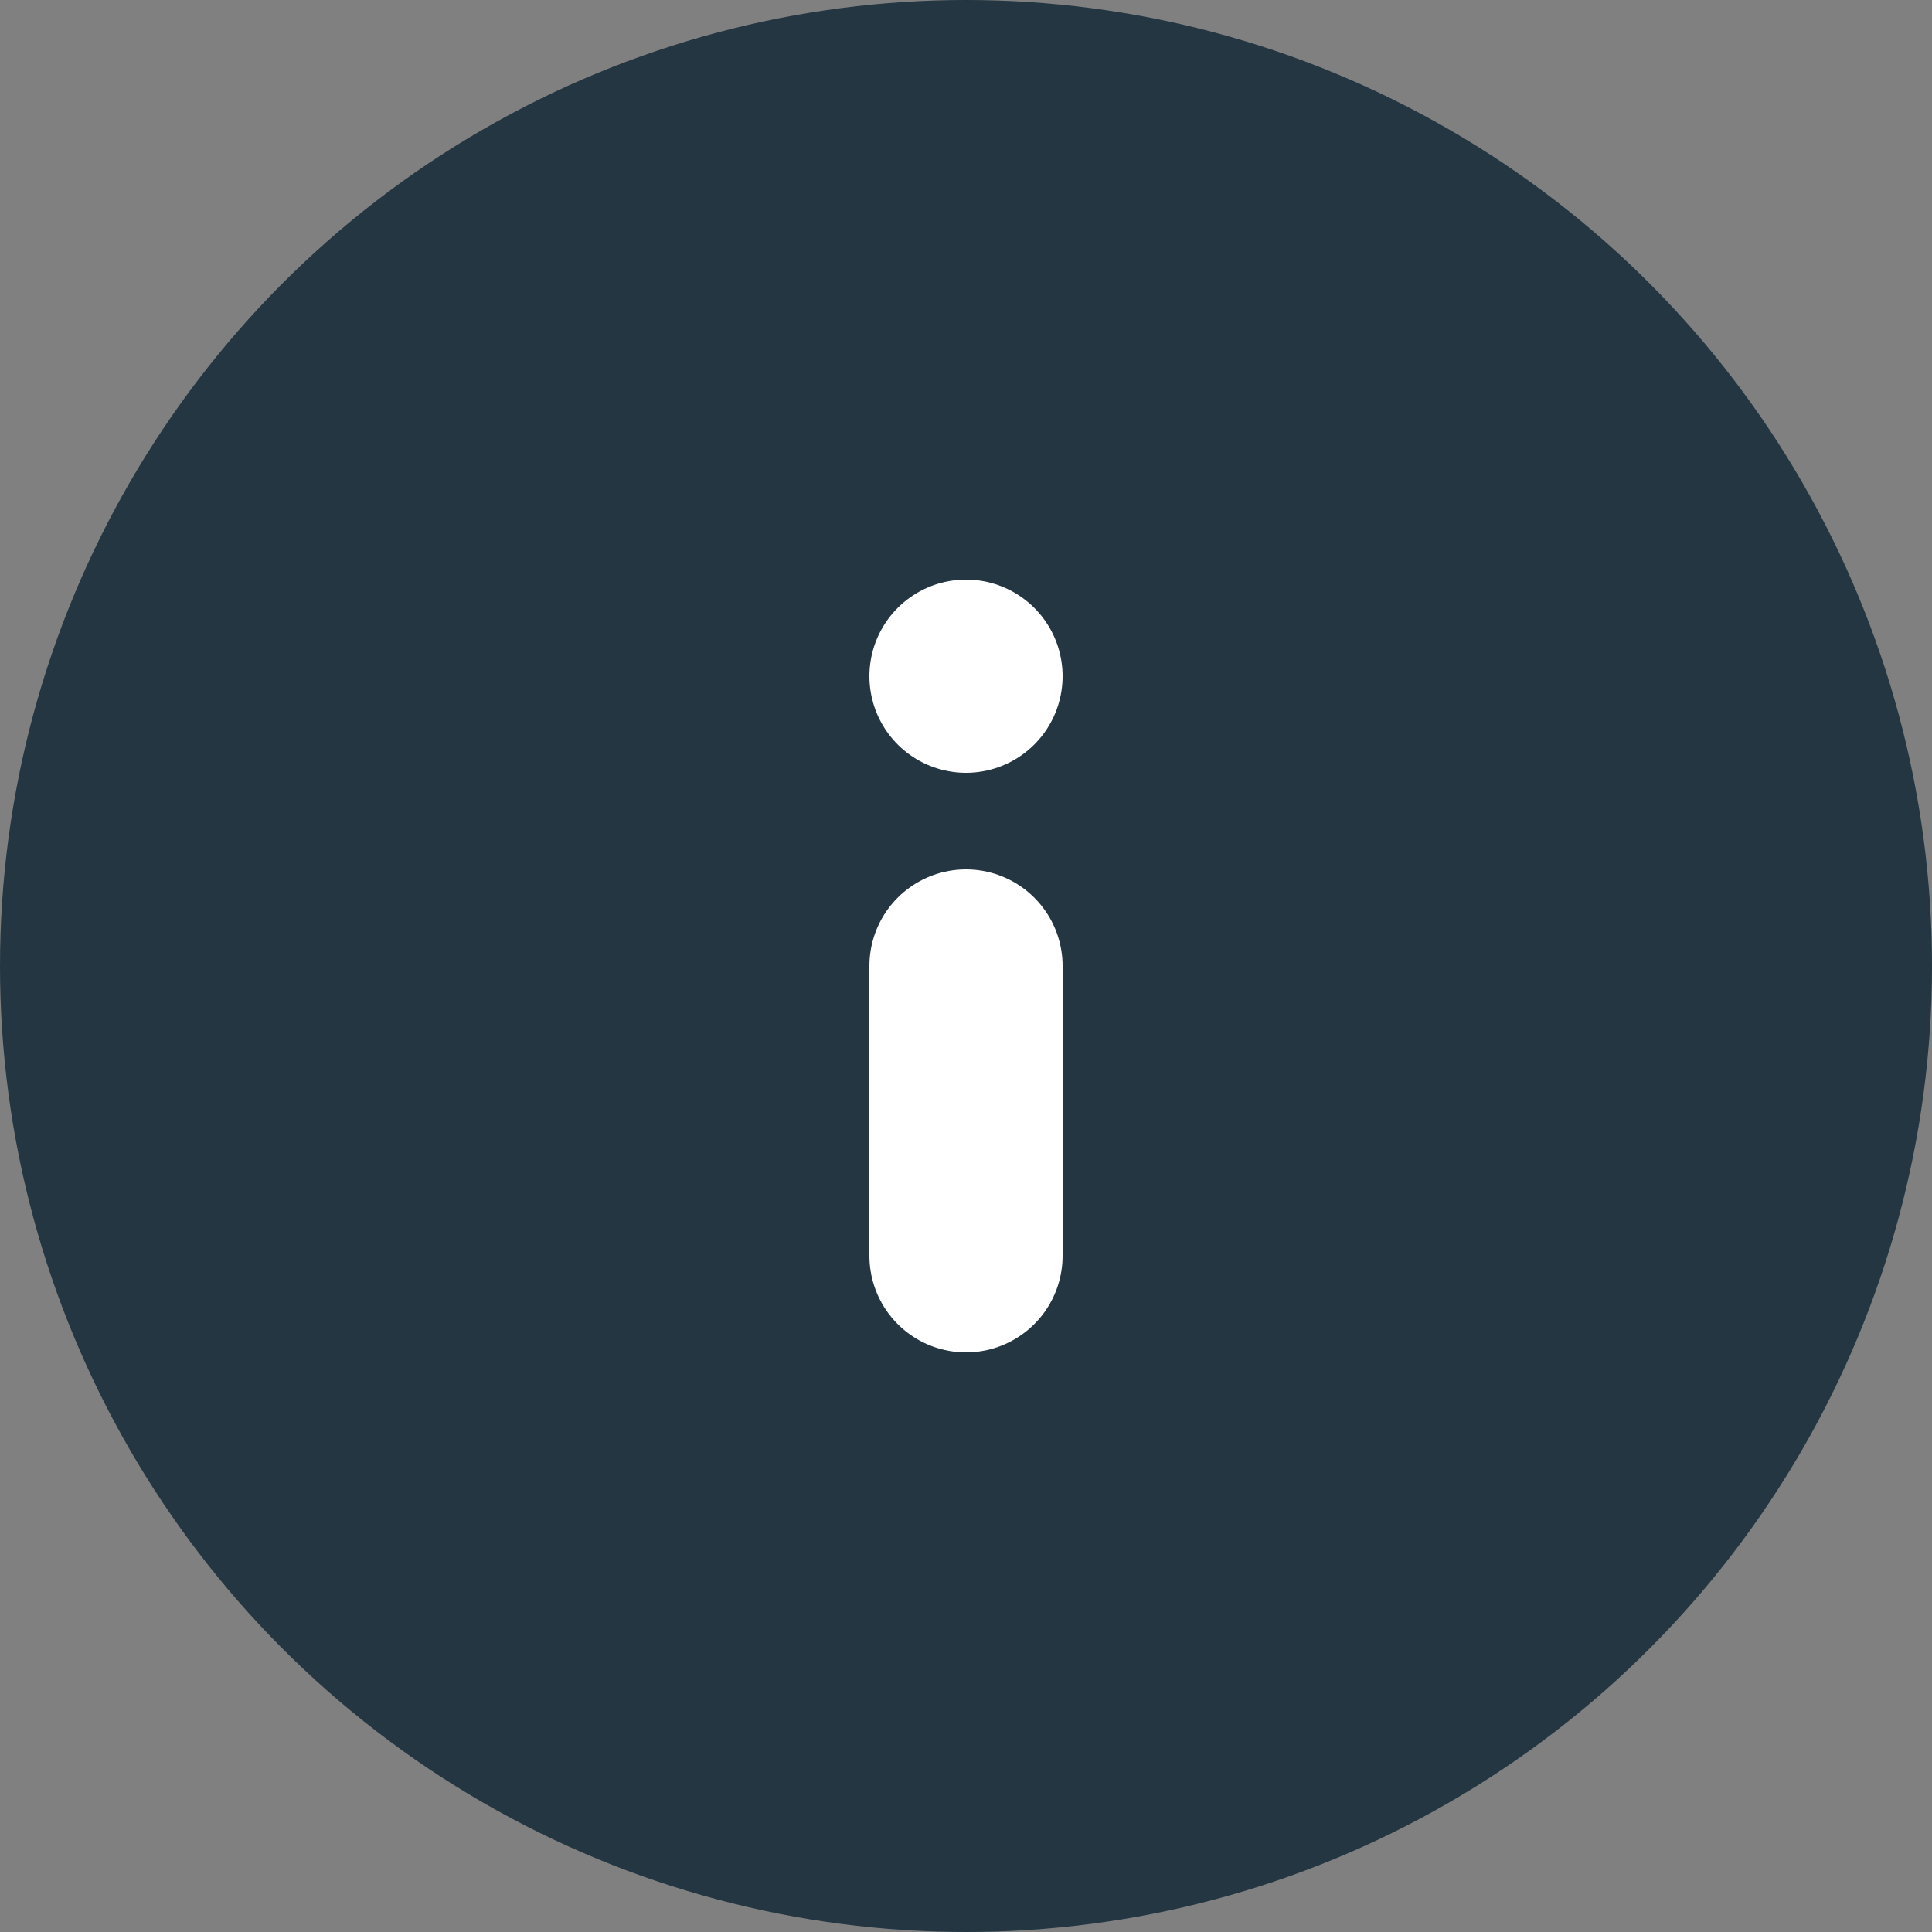
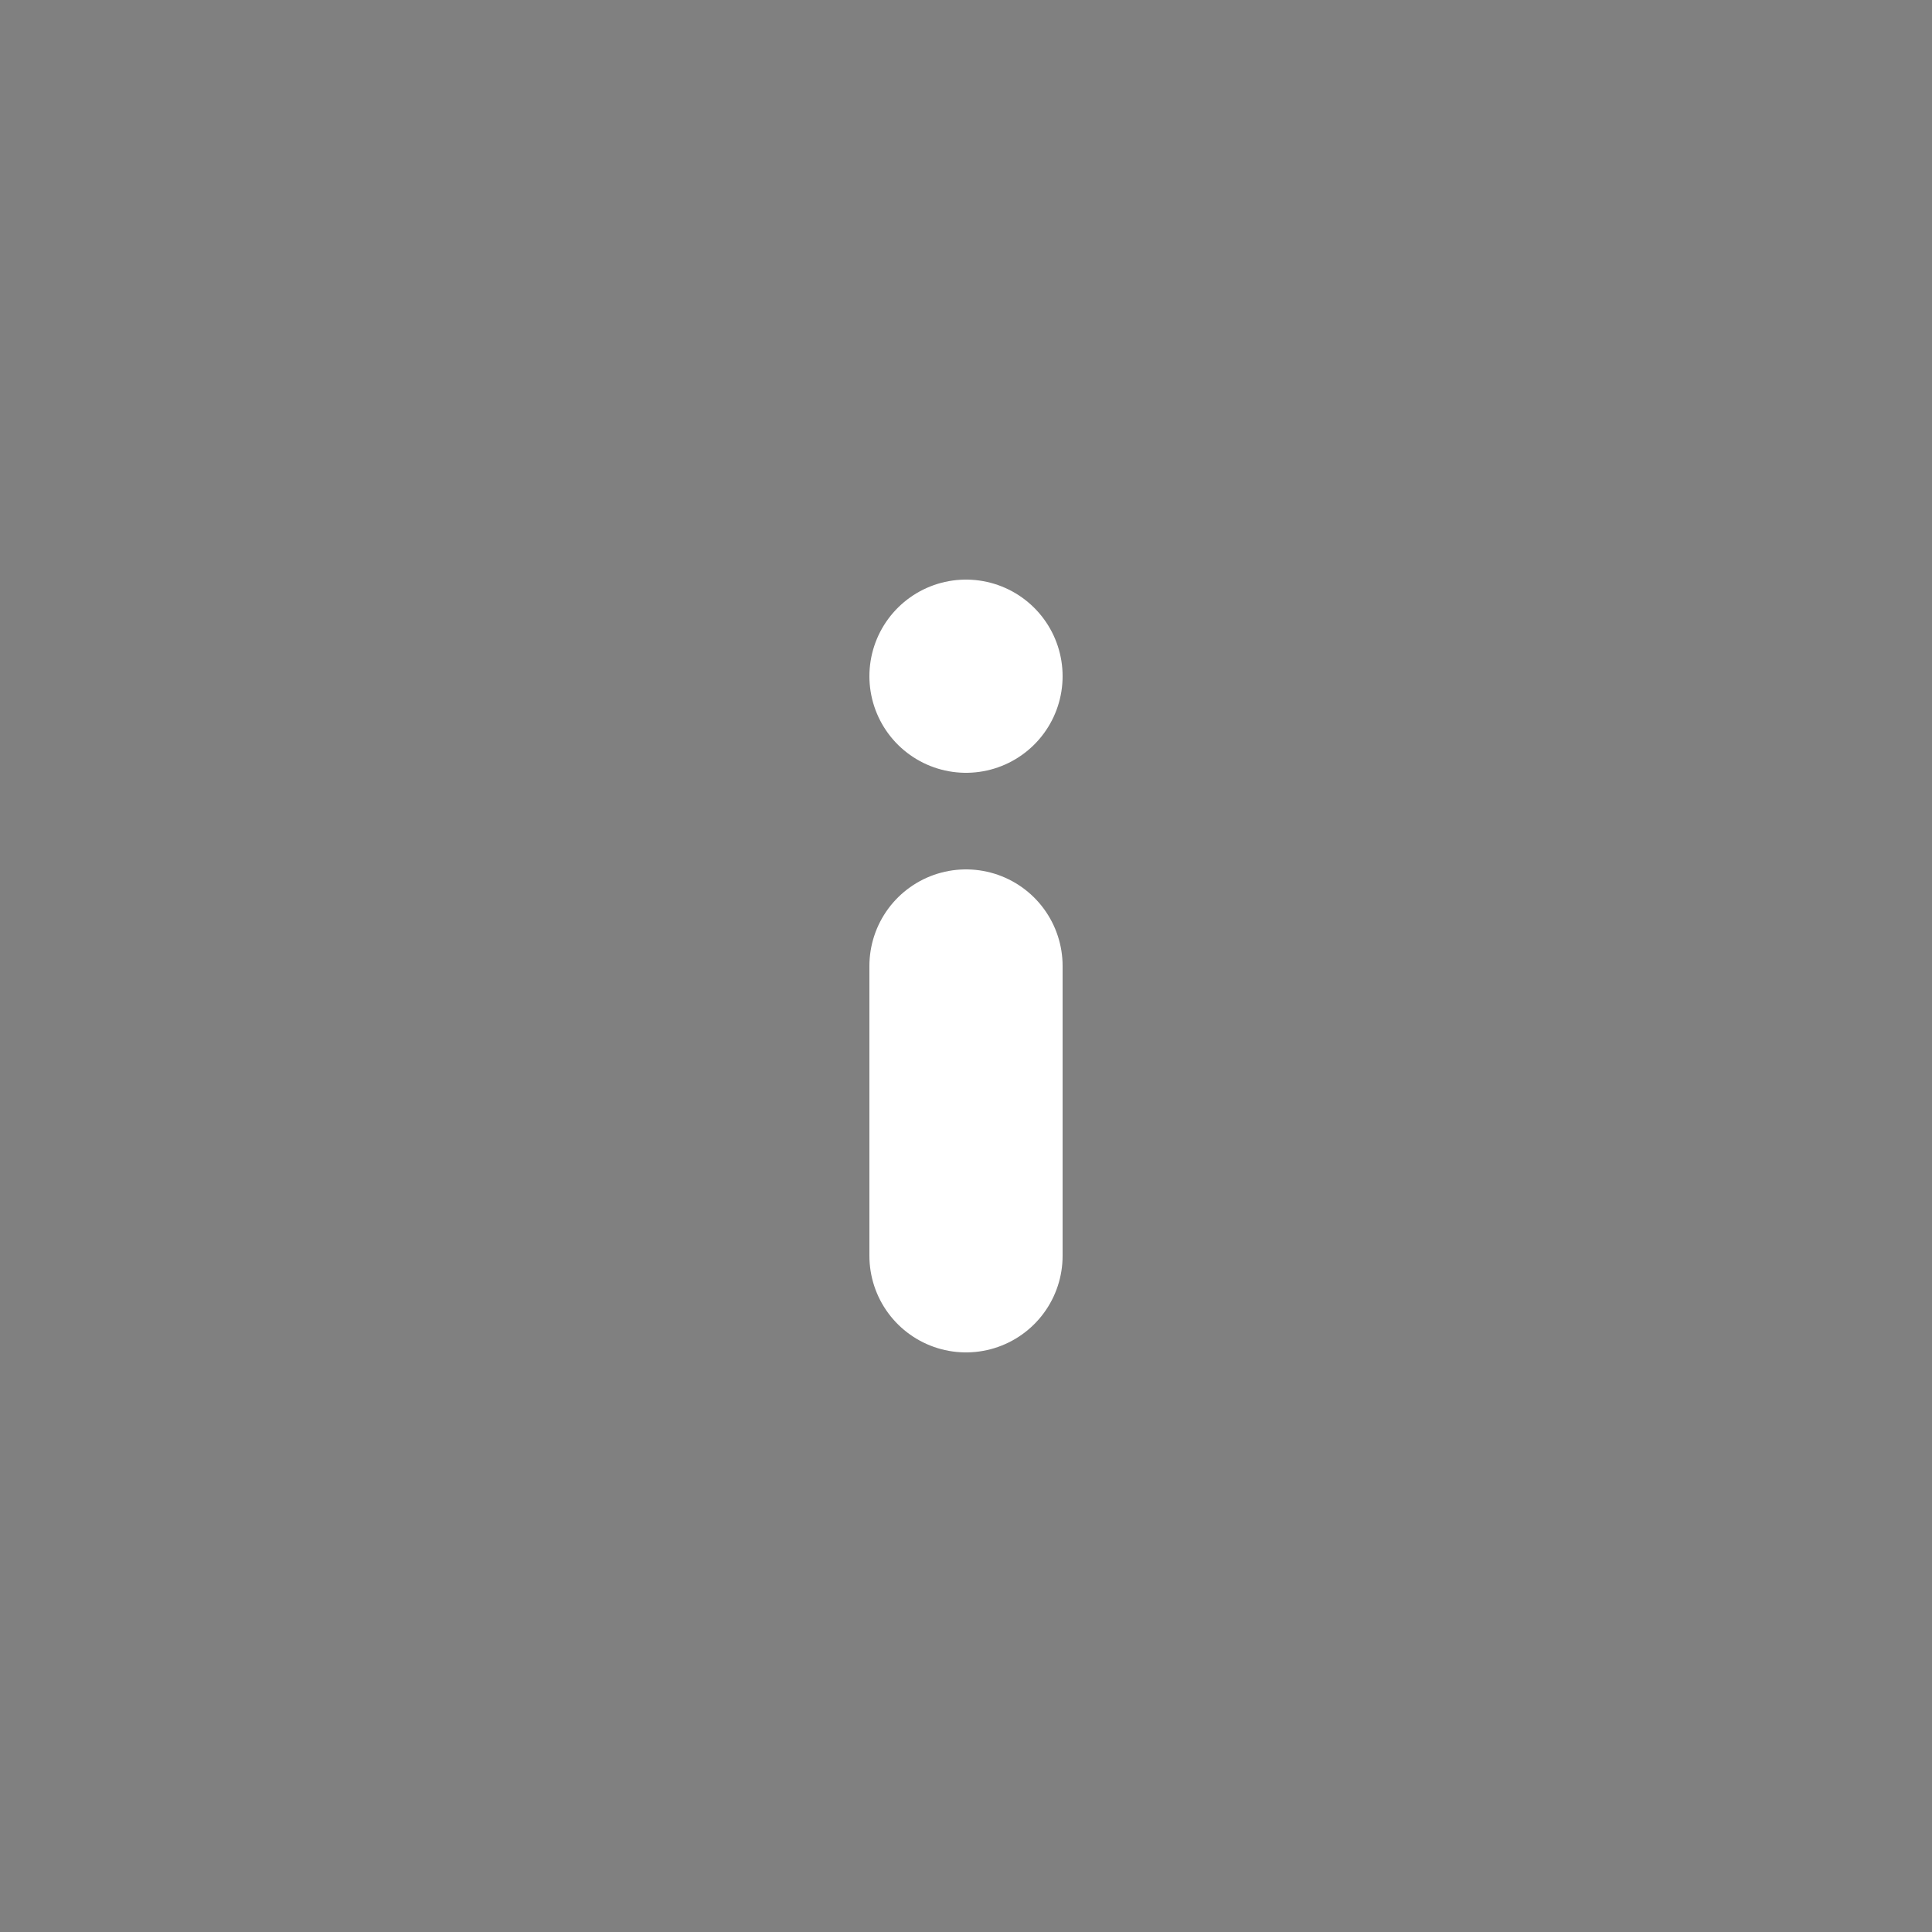
<svg xmlns="http://www.w3.org/2000/svg" width="20" height="20" viewBox="0 0 20 20">
  <rect x="0" y="0" width="20" height="20" fill="#808080" stroke="none" />
  <g transform="translate(-1786 -61)">
-     <circle cx="10" cy="10" r="10" transform="translate(1786 61)" fill="#233642" />
    <line y1="3" transform="translate(1796 71)" fill="none" stroke="#fff" stroke-linecap="round" stroke-width="2" />
    <line transform="translate(1796 68)" fill="none" stroke="#fff" stroke-linecap="round" stroke-width="2" />
  </g>
</svg>